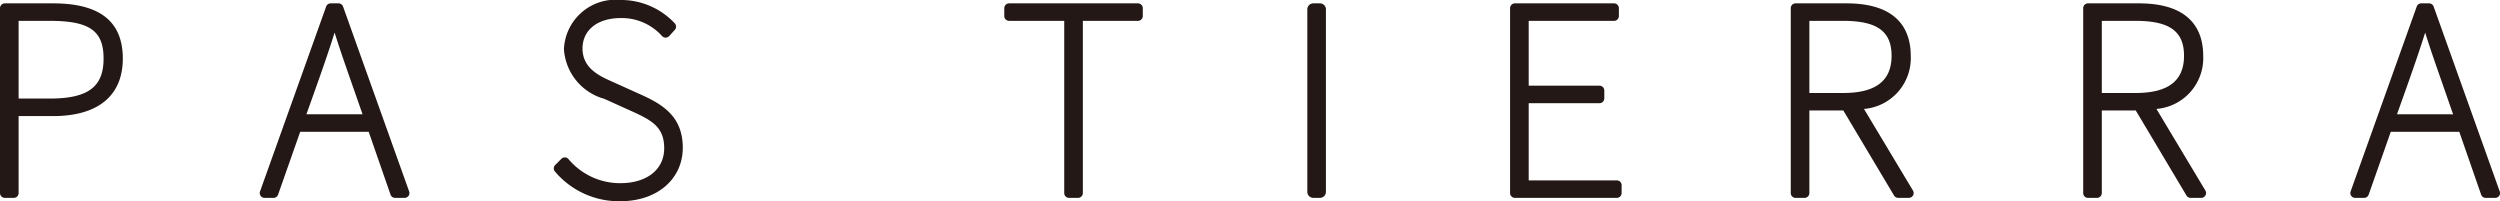
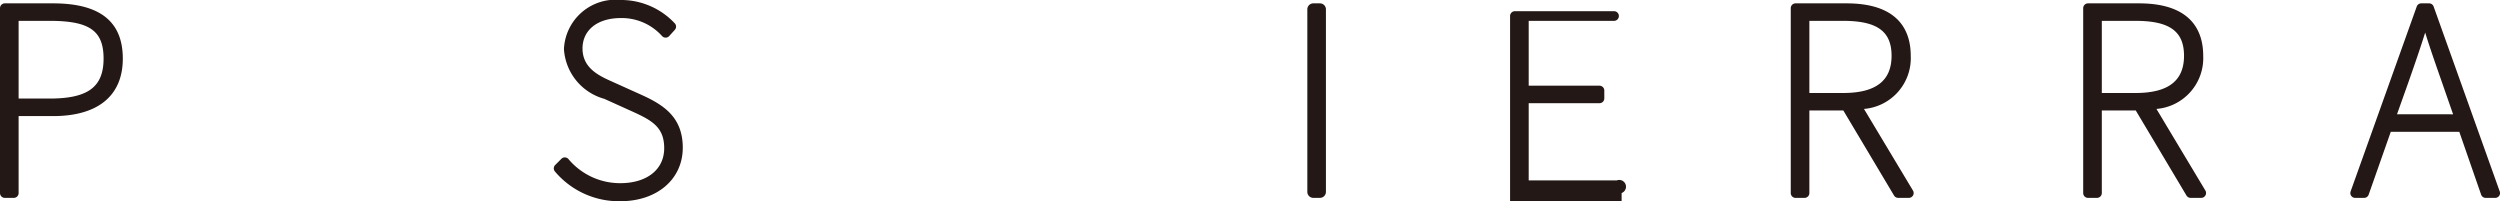
<svg xmlns="http://www.w3.org/2000/svg" id="PASTIERRA_LOGO" width="125.154" height="10.074" viewBox="0 0 125.154 10.074">
  <path id="パス_154" data-name="パス 154" d="M1298.907,4291.866h-2.412a.242.242,0,0,0-.242.242v9.254a.242.242,0,0,0,.242.242h.448a.242.242,0,0,0,.242-.242v-3.852h1.722c2.253,0,3.494-1.022,3.494-2.878S1301.258,4291.866,1298.907,4291.866Zm-1.722.876h1.553c2,0,2.7.495,2.7,1.89,0,1.422-.783,2-2.7,2h-1.553Z" transform="translate(-1296.253 -4291.698)" fill="#231815" />
-   <path id="パス_155" data-name="パス 155" d="M1316.606,4292.027a.241.241,0,0,0-.227-.161h-.393a.241.241,0,0,0-.227.161l-3.309,9.254a.241.241,0,0,0,.227.323h.448a.242.242,0,0,0,.228-.161l1.107-3.147h3.429l1.093,3.146a.242.242,0,0,0,.229.162h.476a.241.241,0,0,0,.227-.323Zm-1.834,5.392.587-1.648c.3-.851.563-1.61.824-2.443.259.829.523,1.585.82,2.433l.579,1.658Z" transform="translate(-1299.432 -4291.698)" fill="#231815" />
  <path id="パス_156" data-name="パス 156" d="M1335.107,4296.389l-1.431-.645c-.626-.28-1.484-.662-1.484-1.658,0-.927.753-1.525,1.917-1.525a2.71,2.71,0,0,1,2.064.9.241.241,0,0,0,.179.08h0a.244.244,0,0,0,.179-.079l.28-.309a.241.241,0,0,0,0-.327,3.688,3.688,0,0,0-2.7-1.17,2.587,2.587,0,0,0-2.849,2.457,2.759,2.759,0,0,0,2.021,2.492l1.429.646c.976.443,1.569.788,1.569,1.827,0,1.063-.863,1.749-2.2,1.749a3.371,3.371,0,0,1-2.593-1.206.242.242,0,0,0-.354-.014l-.309.309a.24.24,0,0,0-.012.329,4.194,4.194,0,0,0,3.268,1.486c1.843,0,3.13-1.1,3.13-2.682S1336.173,4296.872,1335.107,4296.389Z" transform="translate(-1303.03 -4291.657)" fill="#231815" />
-   <path id="パス_157" data-name="パス 157" d="M1365.511,4291.866h-6.45a.242.242,0,0,0-.242.242v.392a.242.242,0,0,0,.242.242h2.759v8.62a.241.241,0,0,0,.242.242h.448a.242.242,0,0,0,.242-.242v-8.62h2.759a.242.242,0,0,0,.242-.242v-.392A.242.242,0,0,0,1365.511,4291.866Z" transform="translate(-1308.543 -4291.698)" fill="#231815" />
  <path id="長方形_6" data-name="長方形 6" d="M.3,0H.631a.3.3,0,0,1,.3.3V9.437a.3.3,0,0,1-.3.3H.3a.3.3,0,0,1-.3-.3V.3A.3.3,0,0,1,.3,0Z" transform="translate(65.447 0.168)" fill="#231815" />
-   <path id="パス_158" data-name="パス 158" d="M1395.676,4300.728h-4.414v-3.864h3.545a.241.241,0,0,0,.24-.242v-.393a.241.241,0,0,0-.24-.241h-3.545v-3.246h4.273a.242.242,0,0,0,.242-.242v-.392a.242.242,0,0,0-.242-.242h-4.963a.241.241,0,0,0-.242.242v9.254a.241.241,0,0,0,.242.242h5.1a.242.242,0,0,0,.242-.242v-.393A.241.241,0,0,0,1395.676,4300.728Z" transform="translate(-1314.733 -4291.698)" fill="#231815" />
+   <path id="パス_158" data-name="パス 158" d="M1395.676,4300.728h-4.414v-3.864h3.545a.241.241,0,0,0,.24-.242v-.393a.241.241,0,0,0-.24-.241h-3.545v-3.246h4.273a.242.242,0,0,0,.242-.242a.242.242,0,0,0-.242-.242h-4.963a.241.241,0,0,0-.242.242v9.254a.241.241,0,0,0,.242.242h5.1a.242.242,0,0,0,.242-.242v-.393A.241.241,0,0,0,1395.676,4300.728Z" transform="translate(-1314.733 -4291.698)" fill="#231815" />
  <path id="パス_159" data-name="パス 159" d="M1411.481,4297.151a2.551,2.551,0,0,0,2.341-2.66c0-1.2-.558-2.625-3.214-2.625h-2.552a.241.241,0,0,0-.241.242v9.254a.241.241,0,0,0,.241.242h.449a.242.242,0,0,0,.242-.242v-4.133h1.7l2.538,4.256a.241.241,0,0,0,.208.118h.533a.241.241,0,0,0,.207-.366Zm-2.734-4.409h1.693c1.7,0,2.422.523,2.422,1.749,0,1.253-.792,1.862-2.422,1.862h-1.693Z" transform="translate(-1318.167 -4291.698)" fill="#231815" />
  <path id="パス_160" data-name="パス 160" d="M1429.7,4297.151a2.552,2.552,0,0,0,2.341-2.66c0-1.2-.558-2.625-3.214-2.625h-2.552a.241.241,0,0,0-.242.242v9.254a.241.241,0,0,0,.242.242h.449a.242.242,0,0,0,.241-.242v-4.133h1.7l2.538,4.256a.239.239,0,0,0,.207.118h.532a.242.242,0,0,0,.208-.366Zm-2.735-4.409h1.693c1.7,0,2.423.523,2.423,1.749,0,1.253-.792,1.862-2.423,1.862h-1.693Z" transform="translate(-1321.745 -4291.698)" fill="#231815" />
  <path id="パス_161" data-name="パス 161" d="M1450.154,4301.281l-3.308-9.254a.241.241,0,0,0-.227-.161h-.393a.241.241,0,0,0-.227.161l-3.309,9.254a.241.241,0,0,0,.227.323h.448a.242.242,0,0,0,.228-.161l1.107-3.147h3.43l1.093,3.146a.241.241,0,0,0,.228.162h.477a.242.242,0,0,0,.228-.323Zm-5.142-3.862.583-1.638c.3-.855.566-1.617.827-2.453.257.823.52,1.573.814,2.414l.584,1.678Z" transform="translate(-1325.014 -4291.698)" fill="#231815" />
</svg>